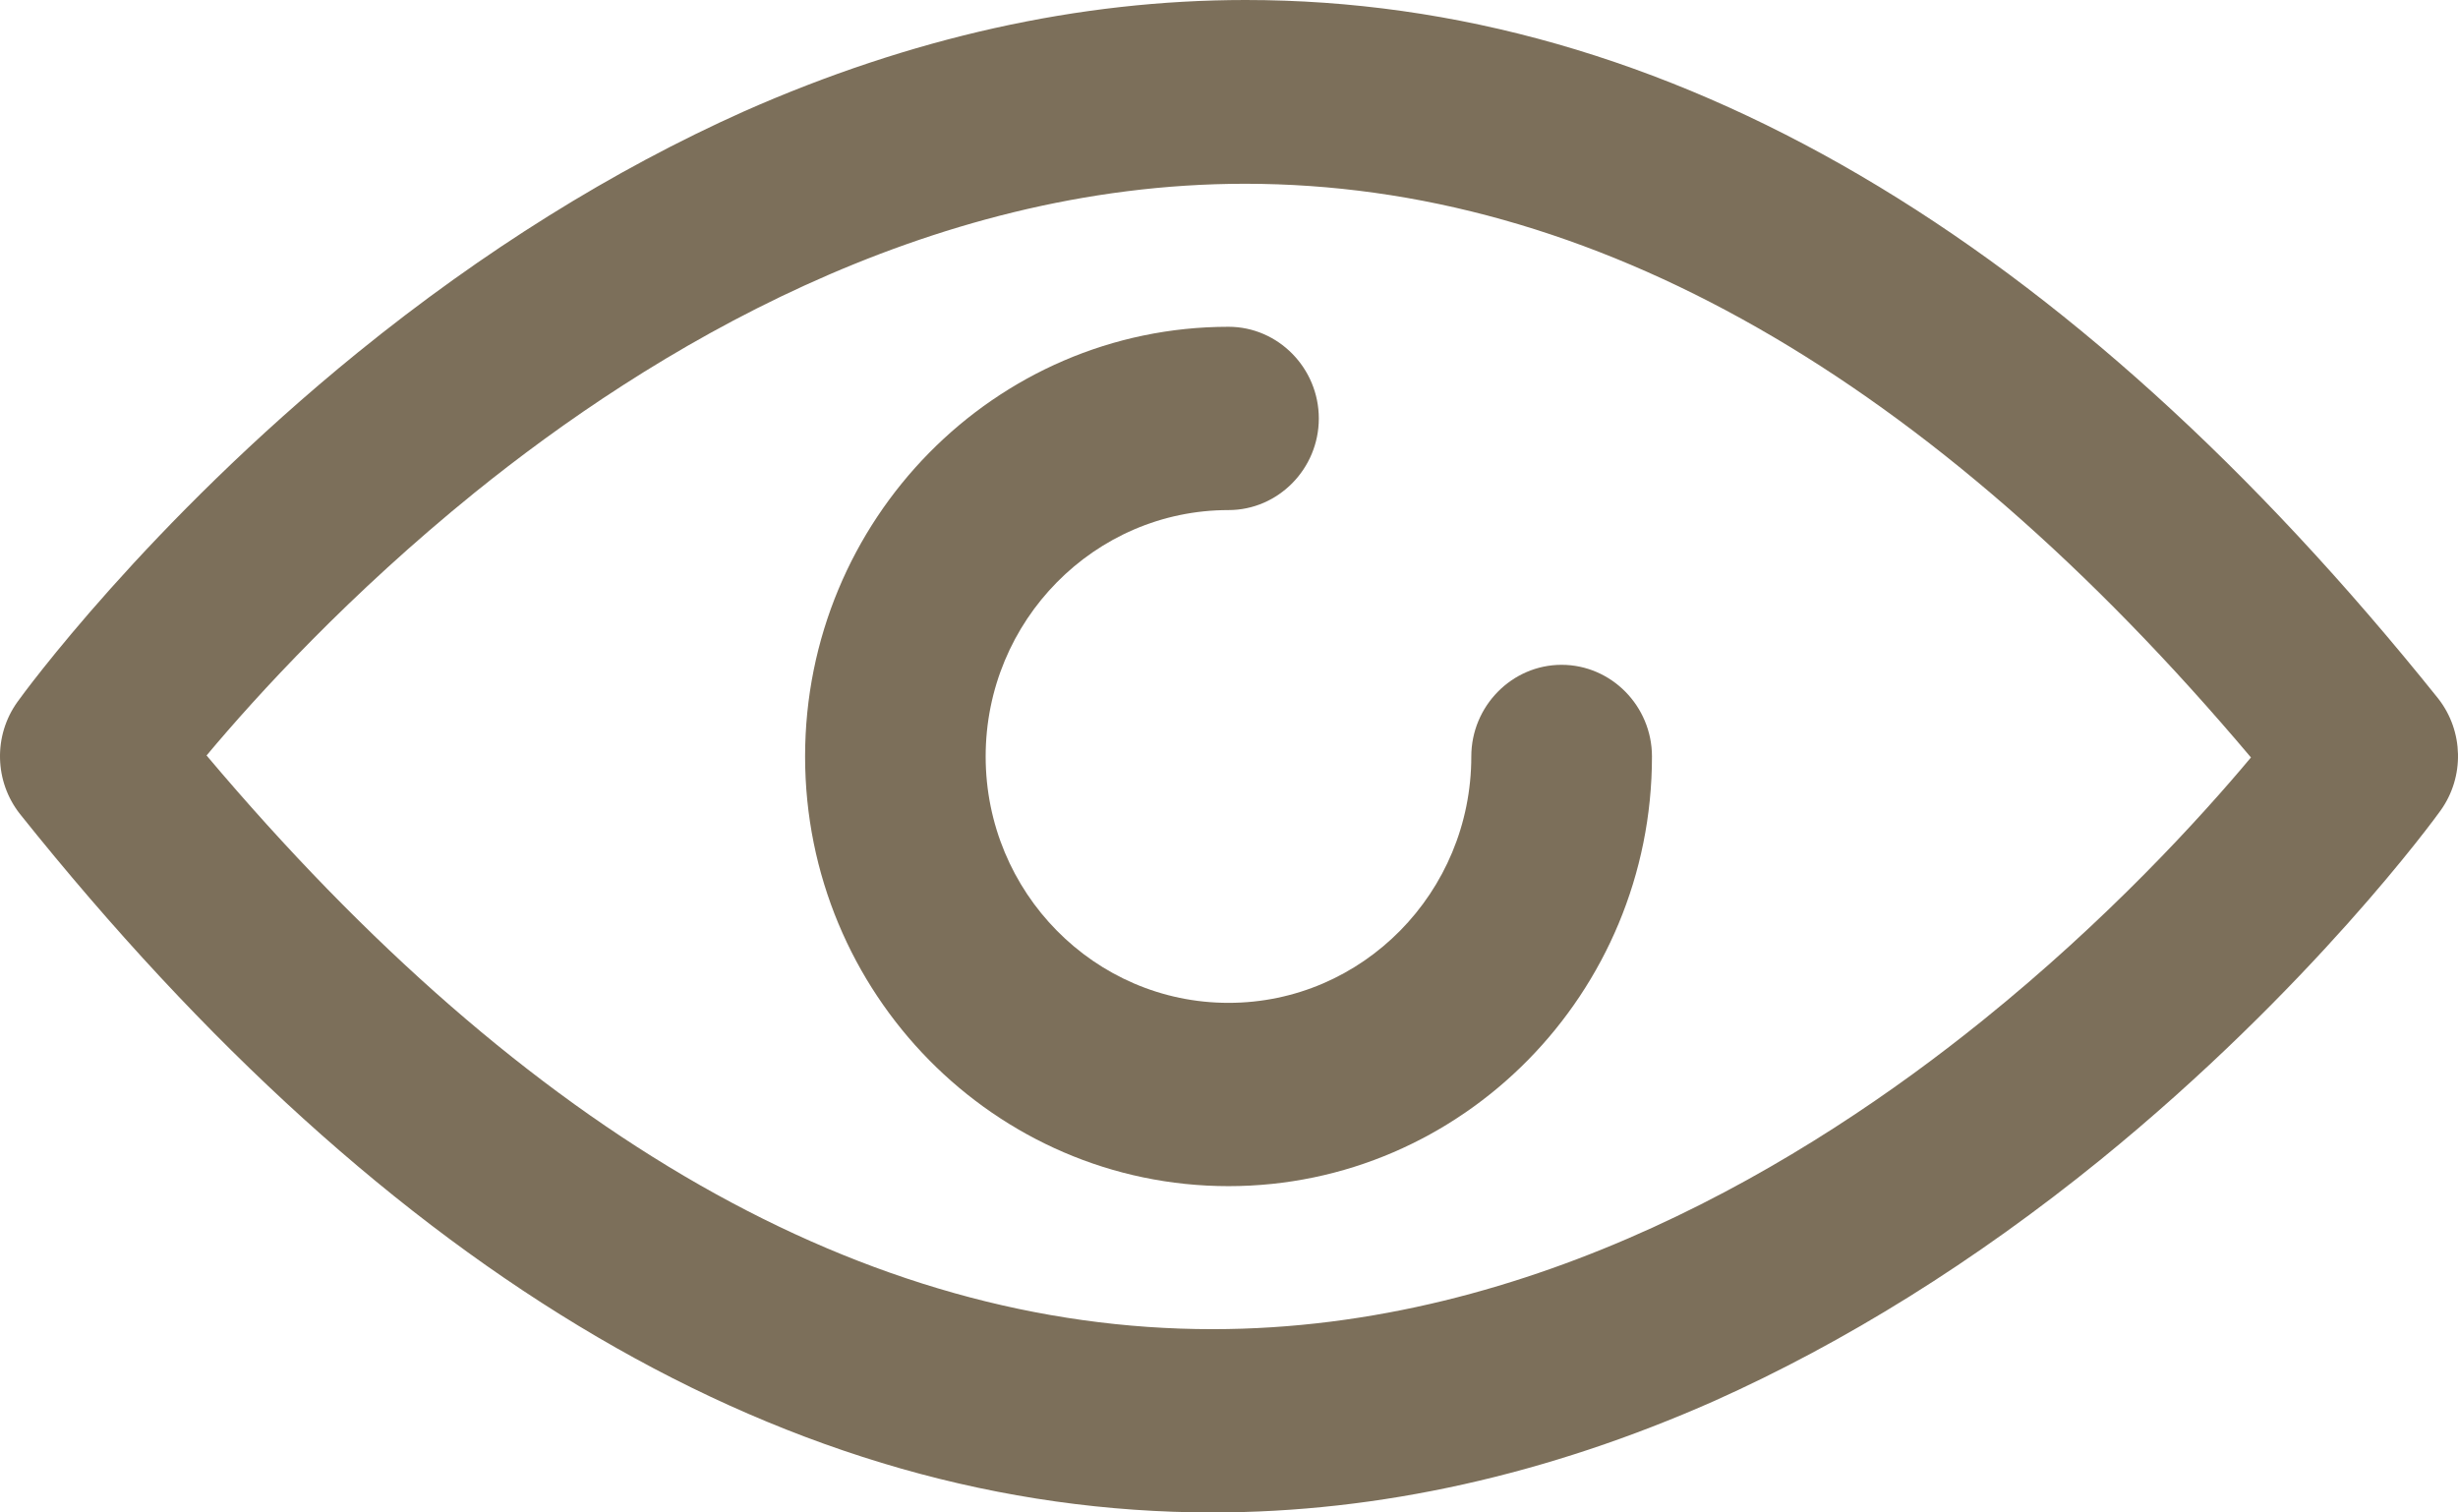
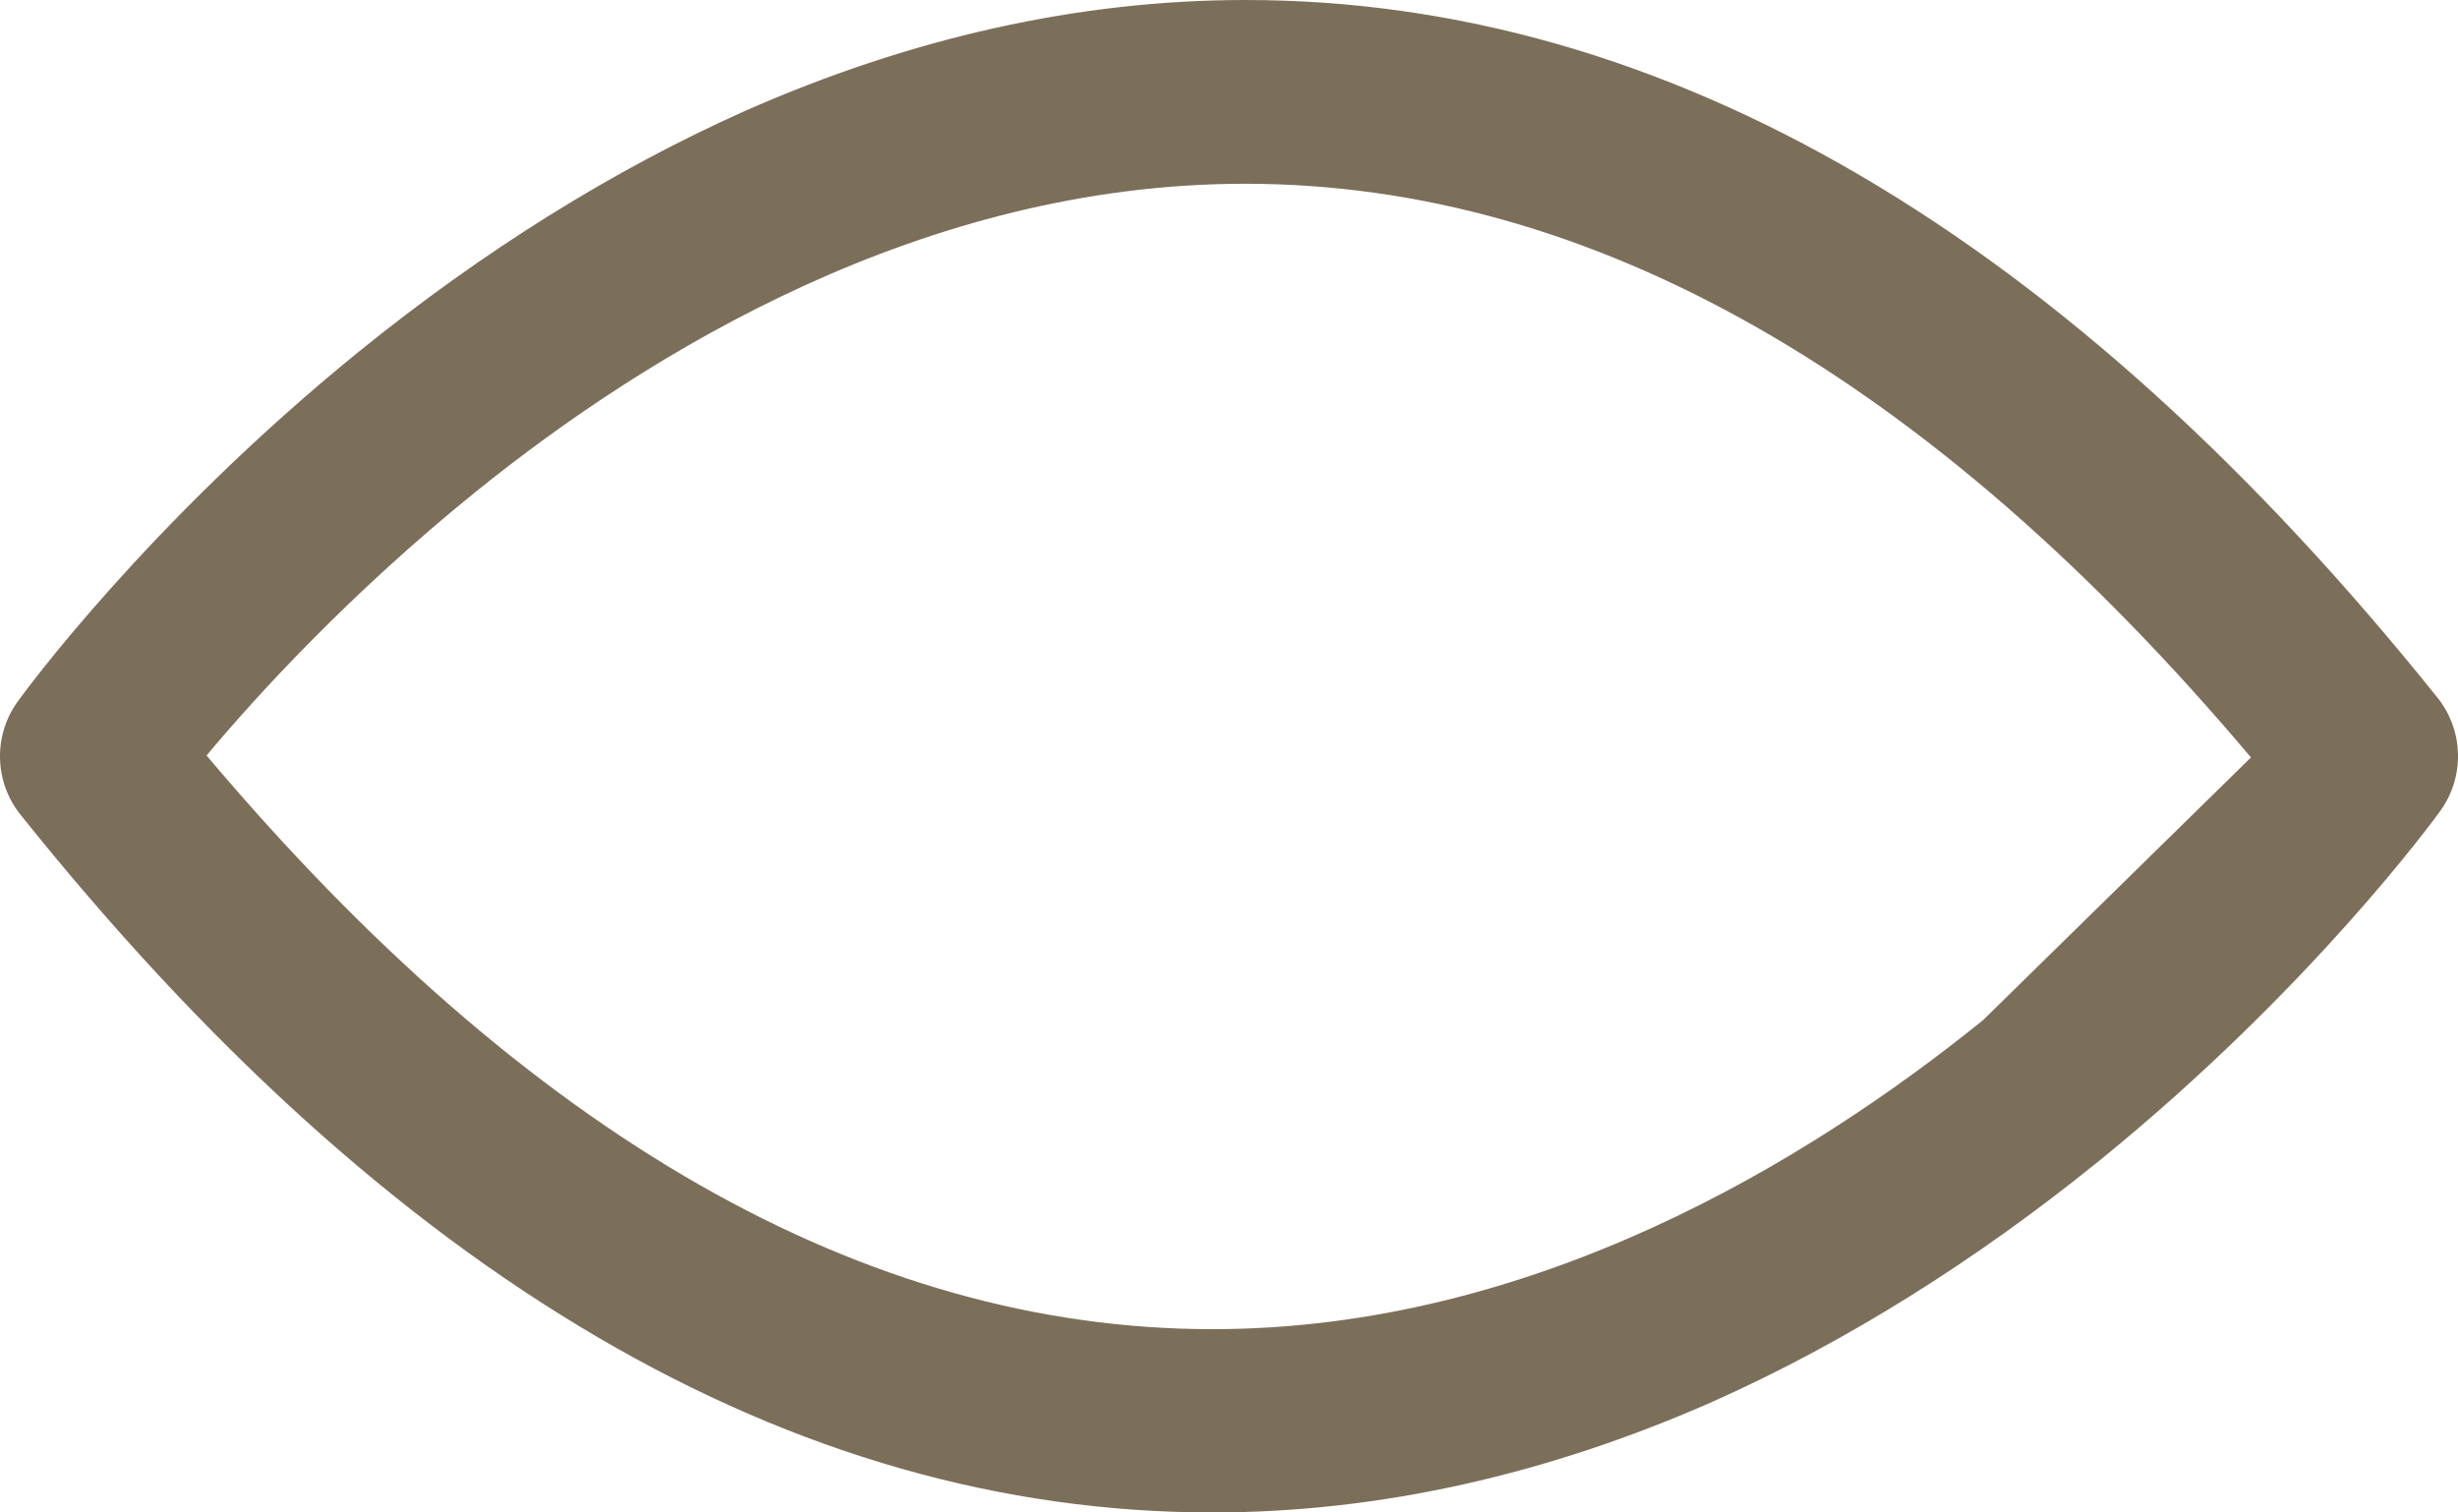
<svg xmlns="http://www.w3.org/2000/svg" width="26" height="16" viewBox="0 0 26 16" fill="none">
  <g>
-     <path d="M25.79 7.389C21.862 2.488 17.622 0 13.175 0C11.413 0 9.63 0.399 7.868 1.179C6.483 1.799 5.109 2.655 3.787 3.727C1.553 5.542 0.237 7.351 0.184 7.426C-0.071 7.782 -0.06 8.267 0.211 8.611C4.132 13.517 8.378 16 12.825 16C14.587 16 16.37 15.601 18.132 14.821C19.517 14.201 20.891 13.345 22.213 12.273C24.447 10.458 25.763 8.649 25.816 8.574C26.071 8.218 26.06 7.733 25.79 7.389ZM20.976 10.792C19.129 12.284 16.221 14.061 12.825 14.061C9.158 14.061 5.581 12.02 2.185 7.992C2.721 7.351 3.702 6.279 5.019 5.213C6.865 3.721 9.773 1.944 13.17 1.944C16.837 1.944 20.414 3.985 23.81 8.013C23.274 8.654 22.292 9.731 20.976 10.792Z" fill="#7C6F5A" />
-     <path d="M16.518 7.033C15.993 7.033 15.563 7.47 15.563 8.003C15.563 9.441 14.412 10.609 12.995 10.609C11.578 10.609 10.426 9.441 10.426 8.003C10.426 6.565 11.578 5.396 12.995 5.396C13.52 5.396 13.95 4.96 13.95 4.427C13.95 3.894 13.52 3.457 12.995 3.457C10.522 3.457 8.516 5.498 8.516 8.003C8.516 10.507 10.522 12.548 12.995 12.548C15.468 12.548 17.474 10.507 17.474 8.003C17.474 7.47 17.044 7.033 16.518 7.033Z" fill="#7C6F5A" />
+     <path d="M25.79 7.389C21.862 2.488 17.622 0 13.175 0C11.413 0 9.63 0.399 7.868 1.179C6.483 1.799 5.109 2.655 3.787 3.727C1.553 5.542 0.237 7.351 0.184 7.426C-0.071 7.782 -0.06 8.267 0.211 8.611C4.132 13.517 8.378 16 12.825 16C14.587 16 16.37 15.601 18.132 14.821C19.517 14.201 20.891 13.345 22.213 12.273C24.447 10.458 25.763 8.649 25.816 8.574C26.071 8.218 26.06 7.733 25.79 7.389ZM20.976 10.792C19.129 12.284 16.221 14.061 12.825 14.061C9.158 14.061 5.581 12.02 2.185 7.992C2.721 7.351 3.702 6.279 5.019 5.213C6.865 3.721 9.773 1.944 13.17 1.944C16.837 1.944 20.414 3.985 23.81 8.013Z" fill="#7C6F5A" />
  </g>
</svg>